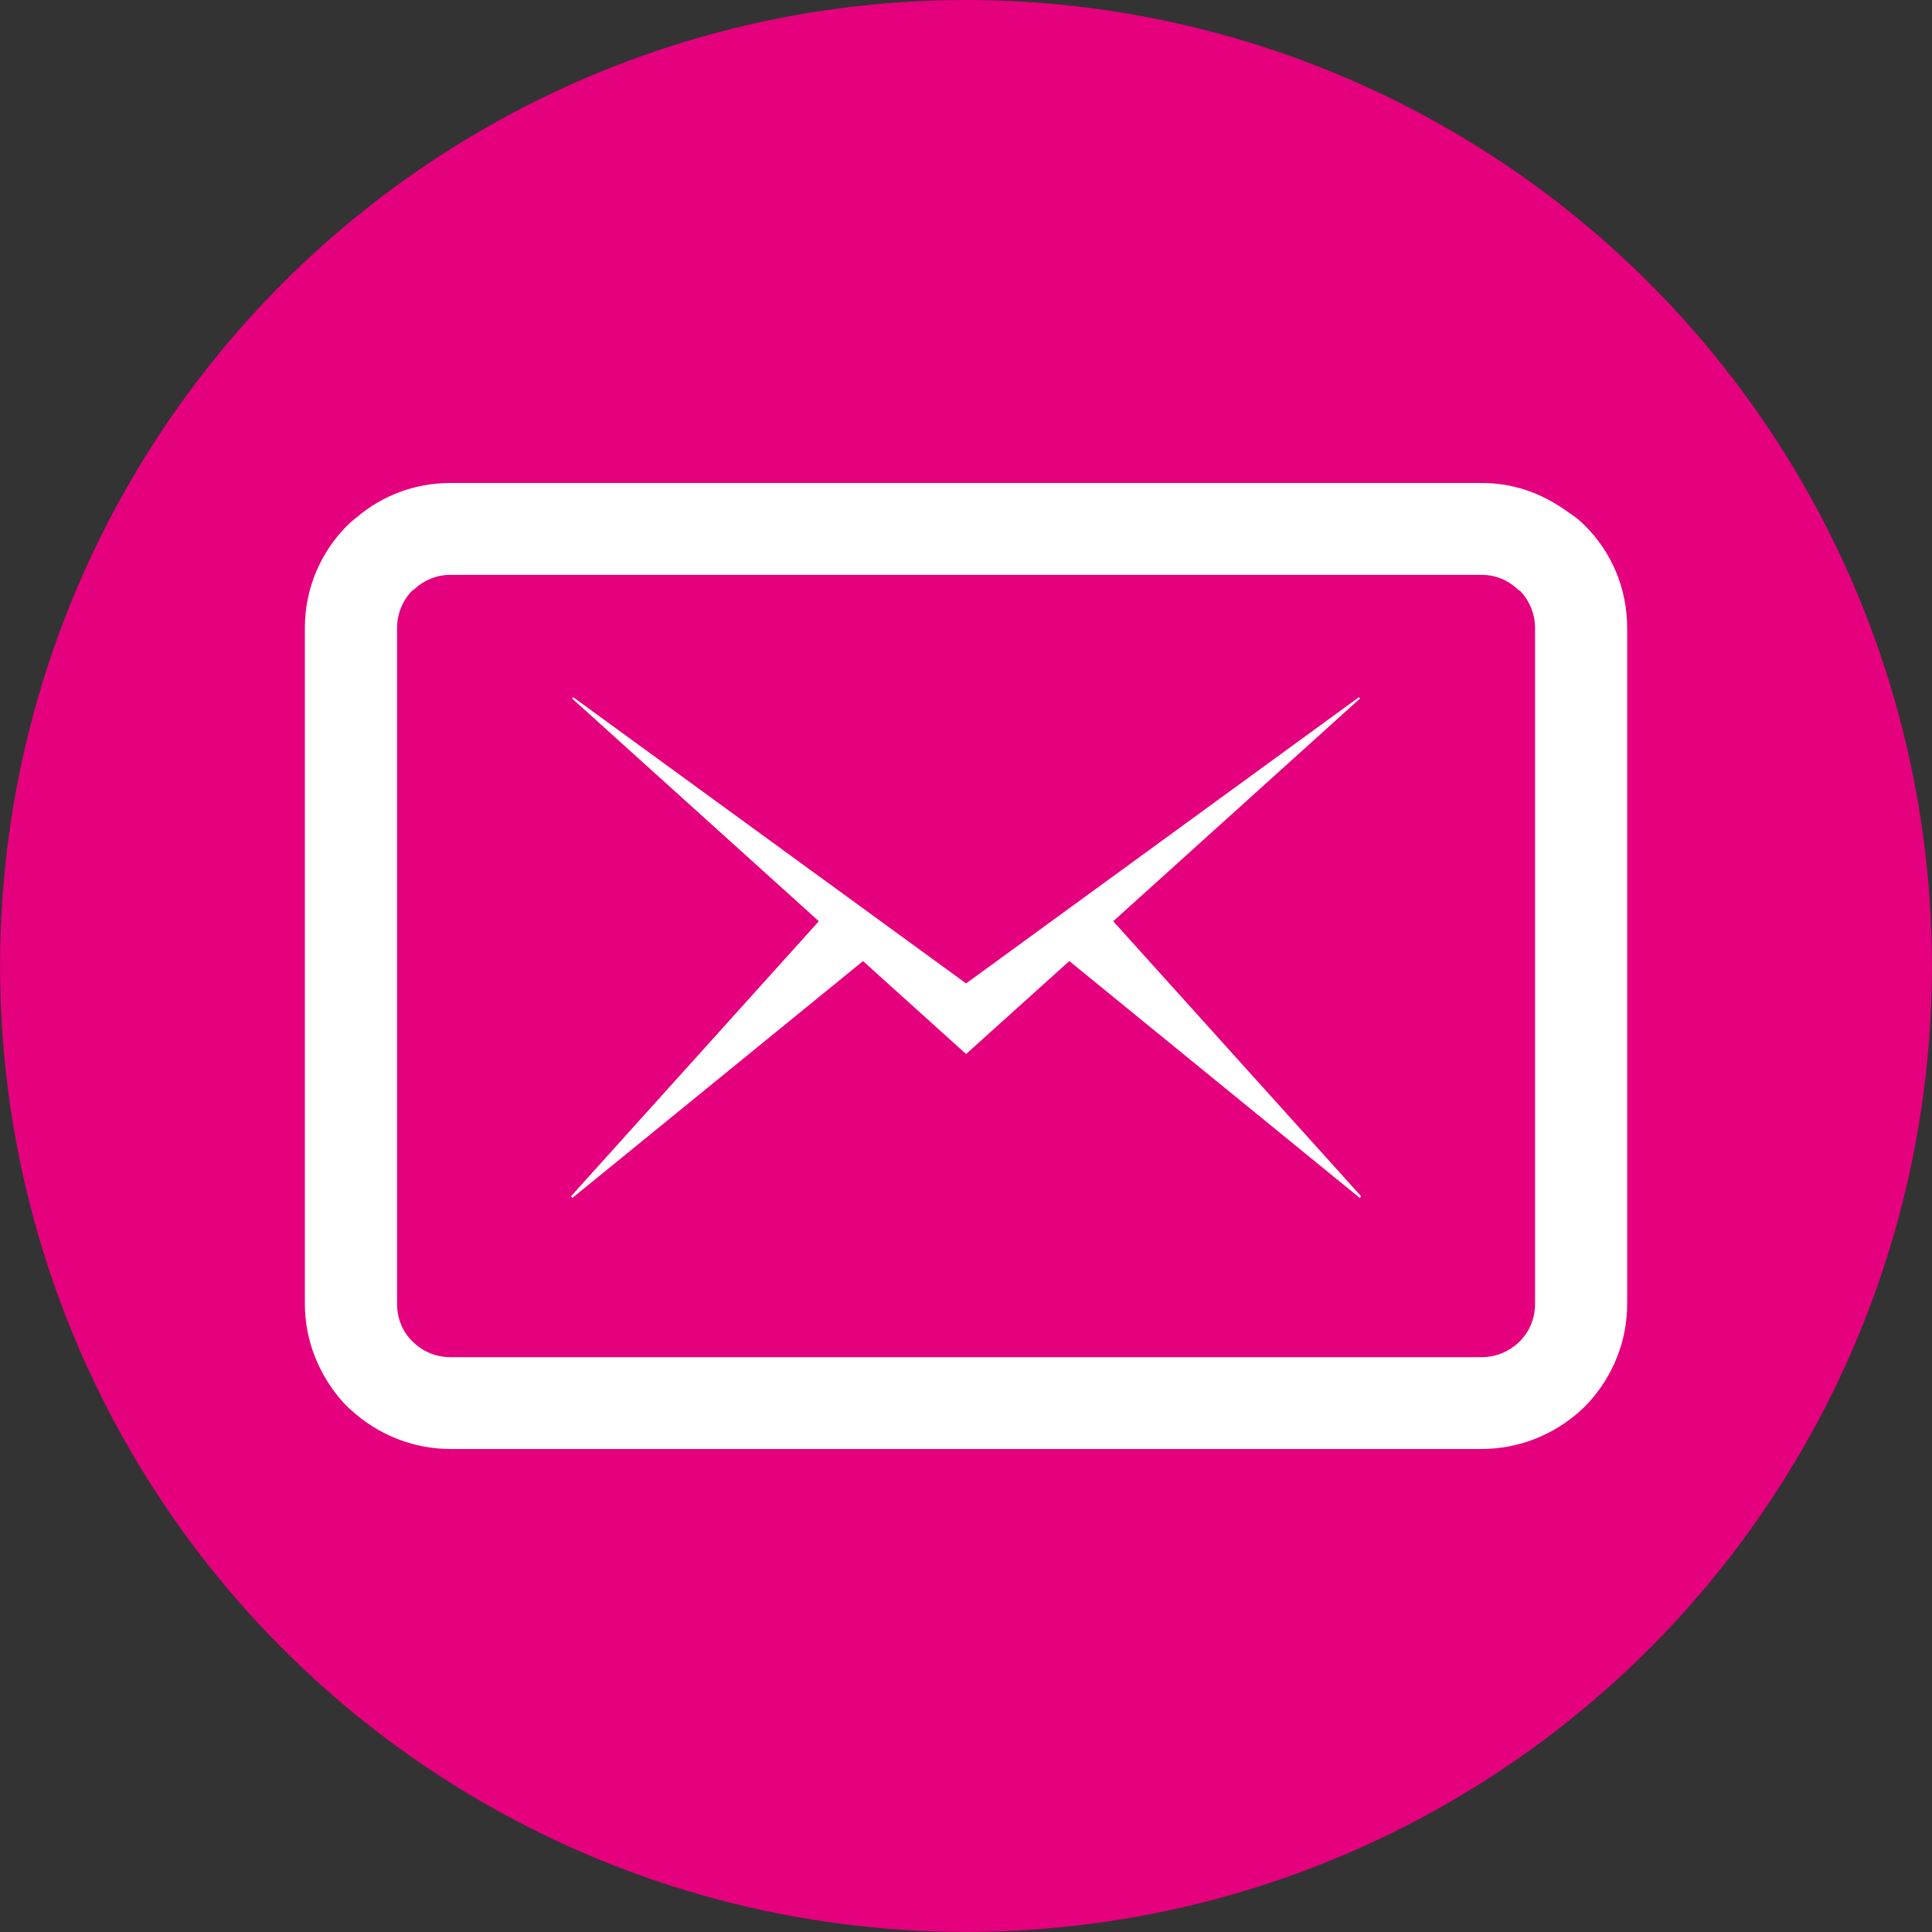
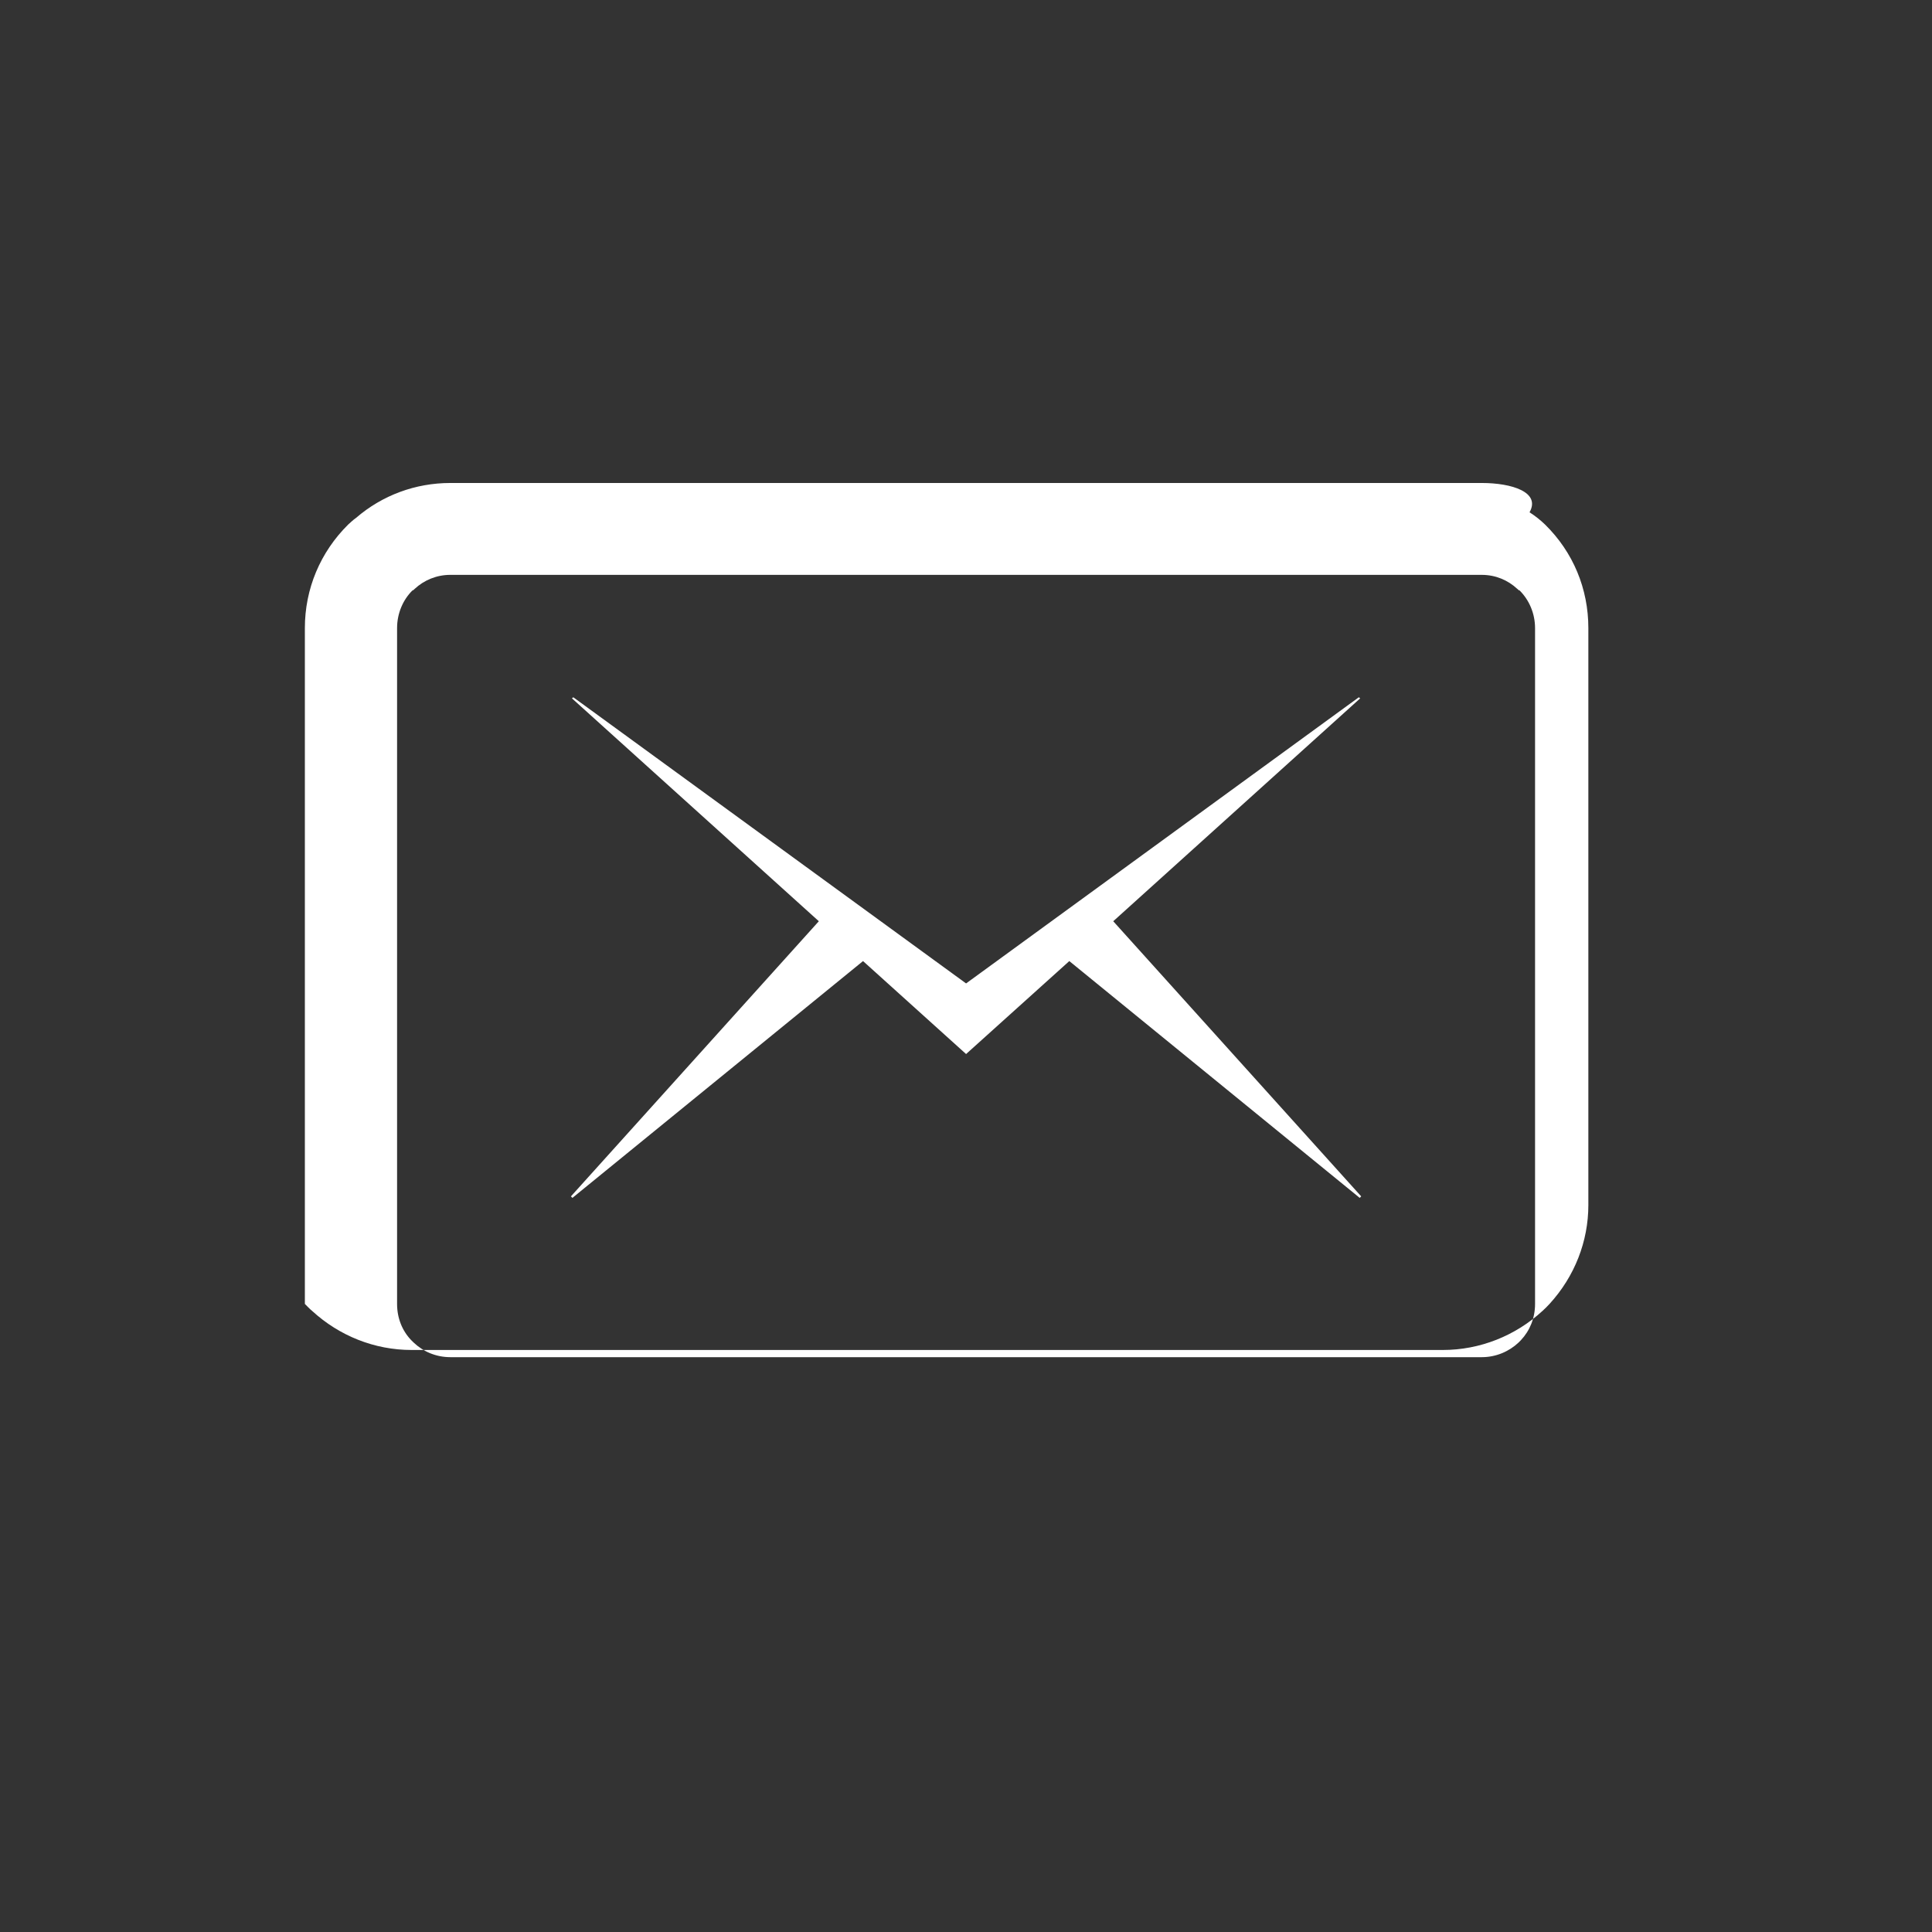
<svg xmlns="http://www.w3.org/2000/svg" version="1.0" id="Warstwa_1" x="0px" y="0px" width="56.693px" height="56.693px" viewBox="0 0 56.693 56.693" enable-background="new 0 0 56.693 56.693" xml:space="preserve">
  <rect x="0" y="0" width="56.693" height="56.693" fill="#333333" stroke="none" />
-   <circle fill="#E5007E" cx="28.346" cy="28.345" r="28.345" />
  <g>
-     <path fill="#FFFFFF" d="M43.481,16.869c0.407,0,0.768,0.156,1.041,0.41l0.054,0.047l0.007-0.008   c0.291,0.285,0.462,0.688,0.462,1.113v19.832c0,0.42-0.157,0.788-0.414,1.062l-0.069,0.07c-0.282,0.265-0.664,0.43-1.08,0.43   H13.213c-0.418,0-0.799-0.165-1.076-0.43l-0.071-0.07c-0.261-0.273-0.414-0.642-0.414-1.062V18.431   c0-0.426,0.168-0.829,0.459-1.113l0.006,0.008l0.053-0.047c0.273-0.254,0.641-0.41,1.042-0.41H43.481 M43.481,14.173H13.213   c-1.02,0-1.994,0.359-2.764,1.023c-0.085,0.059-0.156,0.129-0.232,0.196c-0.82,0.813-1.271,1.887-1.271,3.039v19.832   c0,1.069,0.411,2.1,1.139,2.905c0.048,0.045,0.156,0.162,0.209,0.201c0.799,0.736,1.838,1.15,2.92,1.15h30.268   c1.08,0,2.126-0.414,2.924-1.15c0.046-0.039,0.162-0.156,0.202-0.201c0.738-0.806,1.14-1.836,1.14-2.905V18.431   c0-1.152-0.444-2.227-1.271-3.039c-0.142-0.137-0.291-0.254-0.455-0.359C45.216,14.442,44.366,14.173,43.481,14.173L43.481,14.173z   " />
+     <path fill="#FFFFFF" d="M43.481,16.869c0.407,0,0.768,0.156,1.041,0.41l0.054,0.047l0.007-0.008   c0.291,0.285,0.462,0.688,0.462,1.113v19.832c0,0.42-0.157,0.788-0.414,1.062l-0.069,0.07c-0.282,0.265-0.664,0.43-1.08,0.43   H13.213c-0.418,0-0.799-0.165-1.076-0.43l-0.071-0.07c-0.261-0.273-0.414-0.642-0.414-1.062V18.431   c0-0.426,0.168-0.829,0.459-1.113l0.006,0.008l0.053-0.047c0.273-0.254,0.641-0.41,1.042-0.41H43.481 M43.481,14.173H13.213   c-1.02,0-1.994,0.359-2.764,1.023c-0.085,0.059-0.156,0.129-0.232,0.196c-0.82,0.813-1.271,1.887-1.271,3.039v19.832   c0.048,0.045,0.156,0.162,0.209,0.201c0.799,0.736,1.838,1.15,2.92,1.15h30.268   c1.08,0,2.126-0.414,2.924-1.15c0.046-0.039,0.162-0.156,0.202-0.201c0.738-0.806,1.14-1.836,1.14-2.905V18.431   c0-1.152-0.444-2.227-1.271-3.039c-0.142-0.137-0.291-0.254-0.455-0.359C45.216,14.442,44.366,14.173,43.481,14.173L43.481,14.173z   " />
    <polygon fill="#FFFFFF" points="32.667,27.033 39.943,35.106 39.9,35.151 31.378,28.202 28.349,30.93 25.325,28.202 16.797,35.151    16.754,35.106 24.028,27.033 16.784,20.493 16.823,20.461 28.349,28.858 39.874,20.461 39.913,20.493  " />
  </g>
</svg>